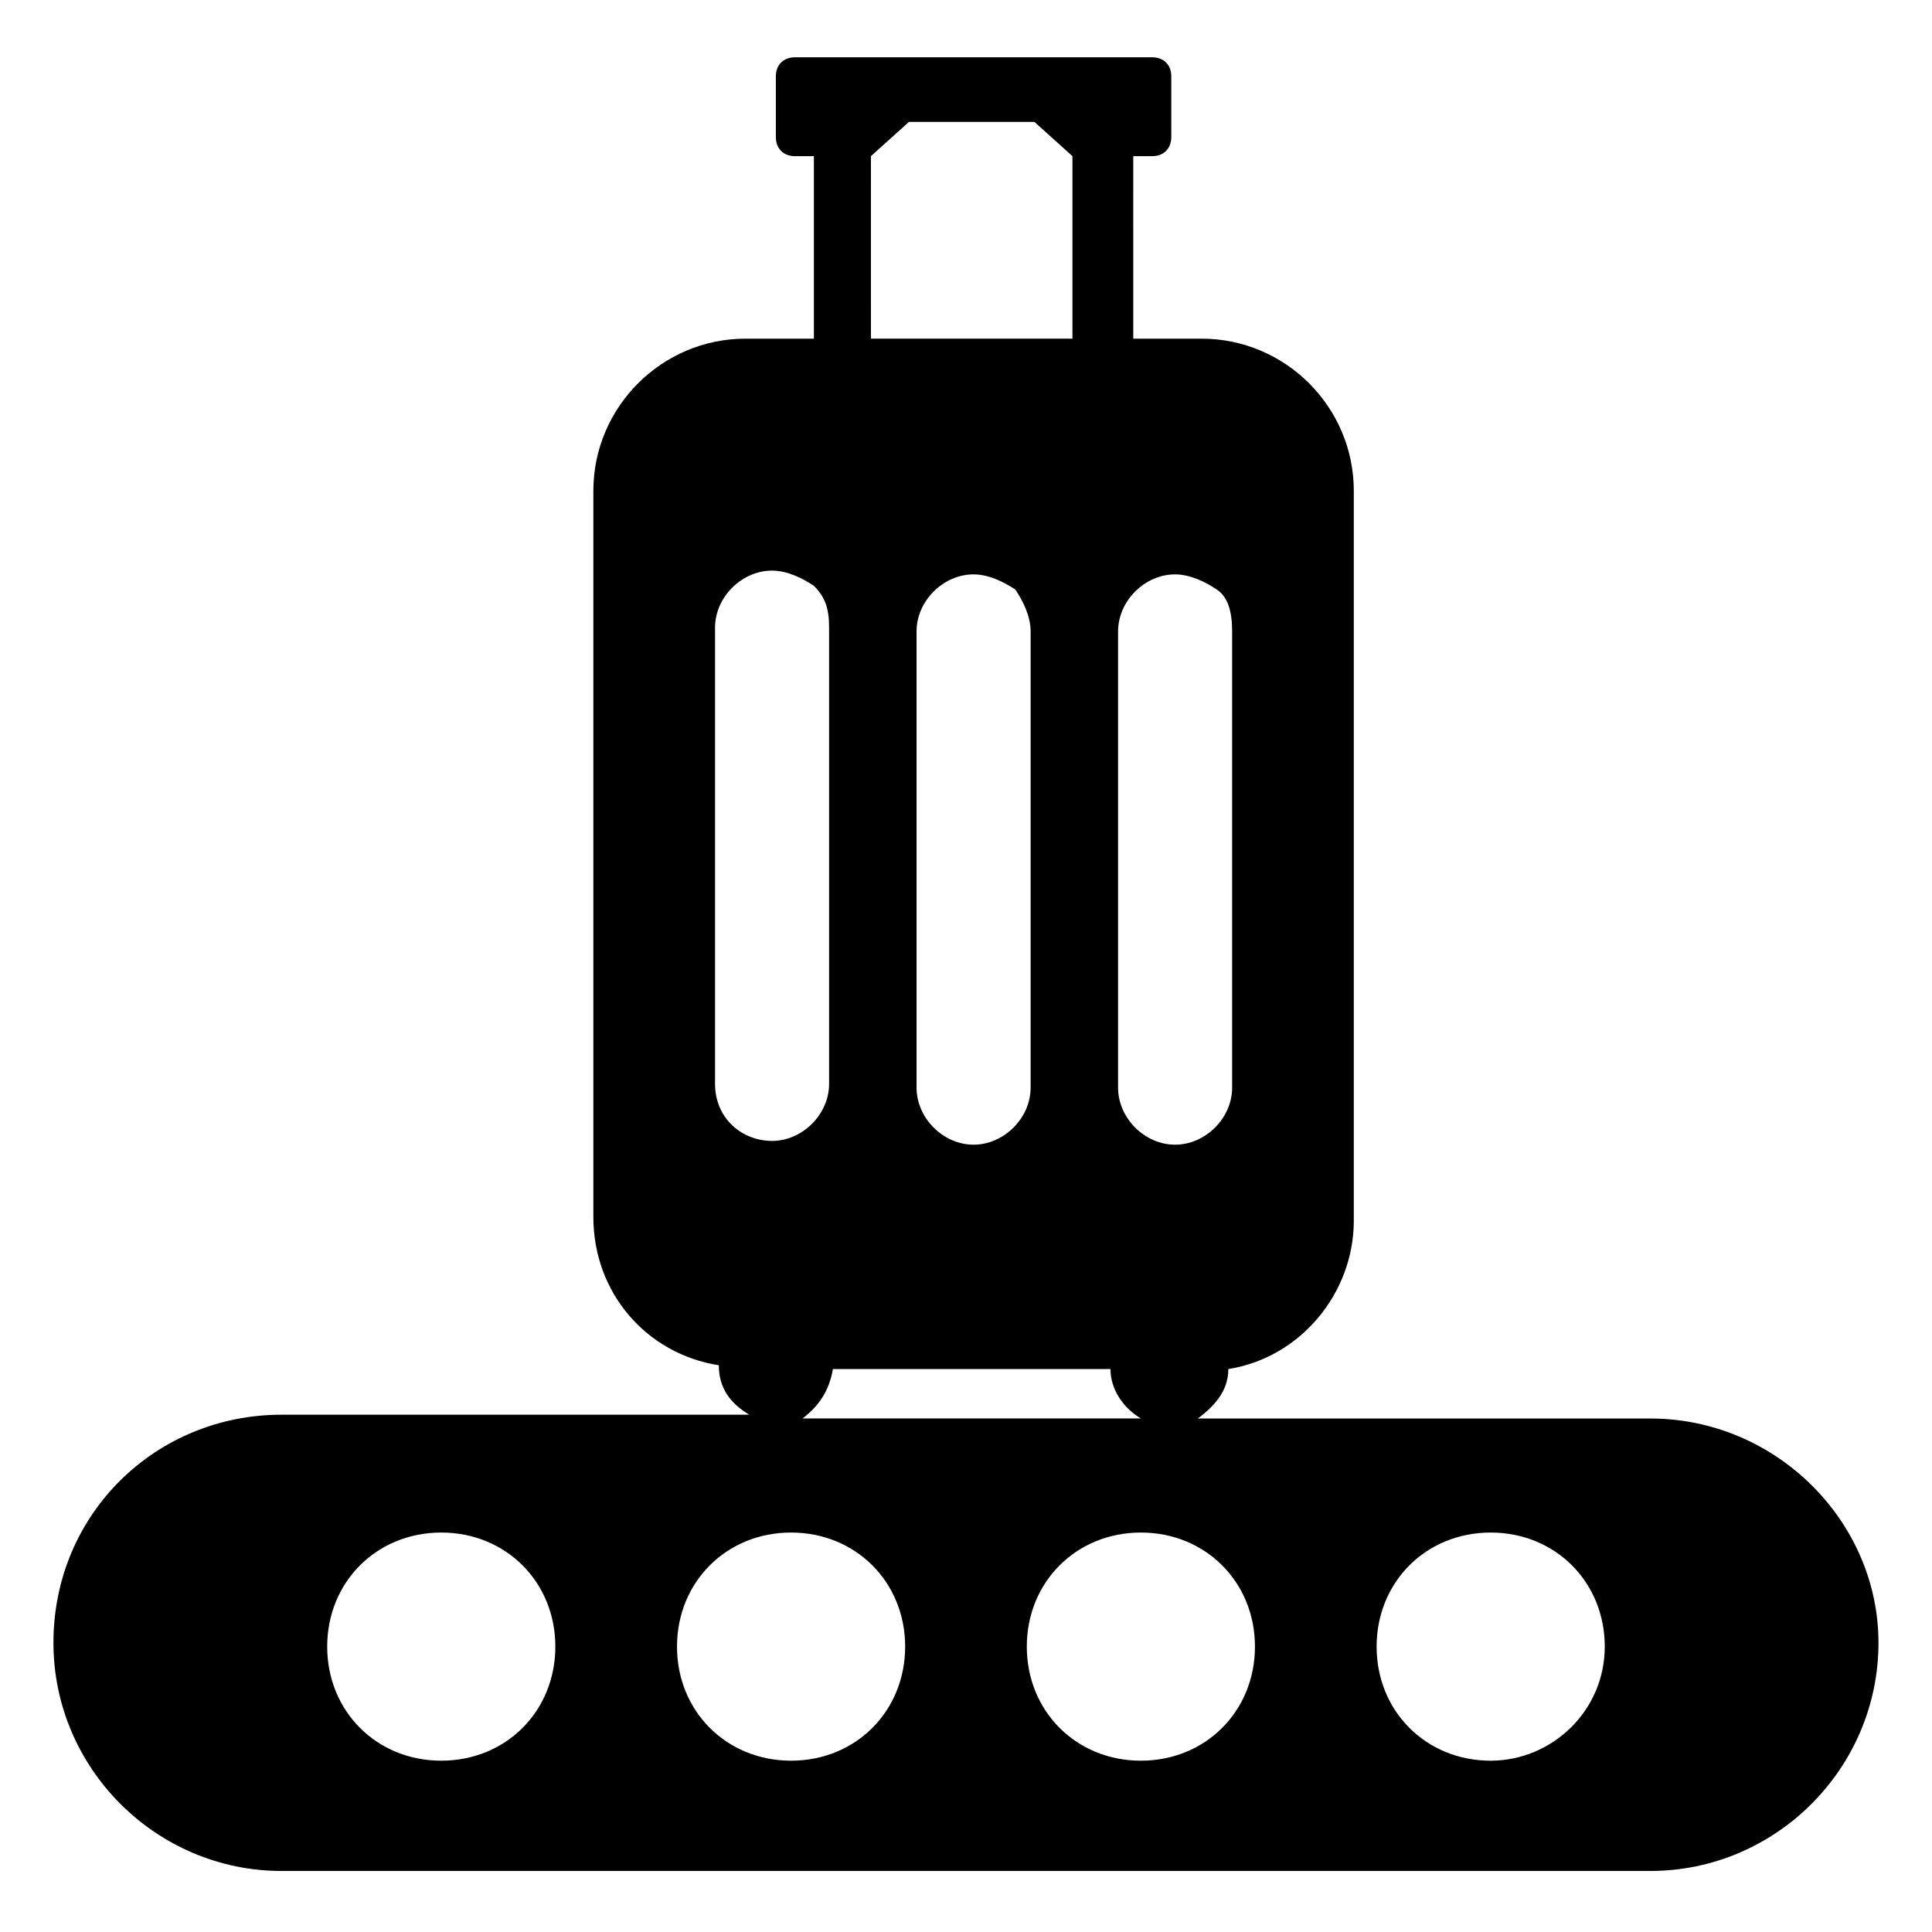
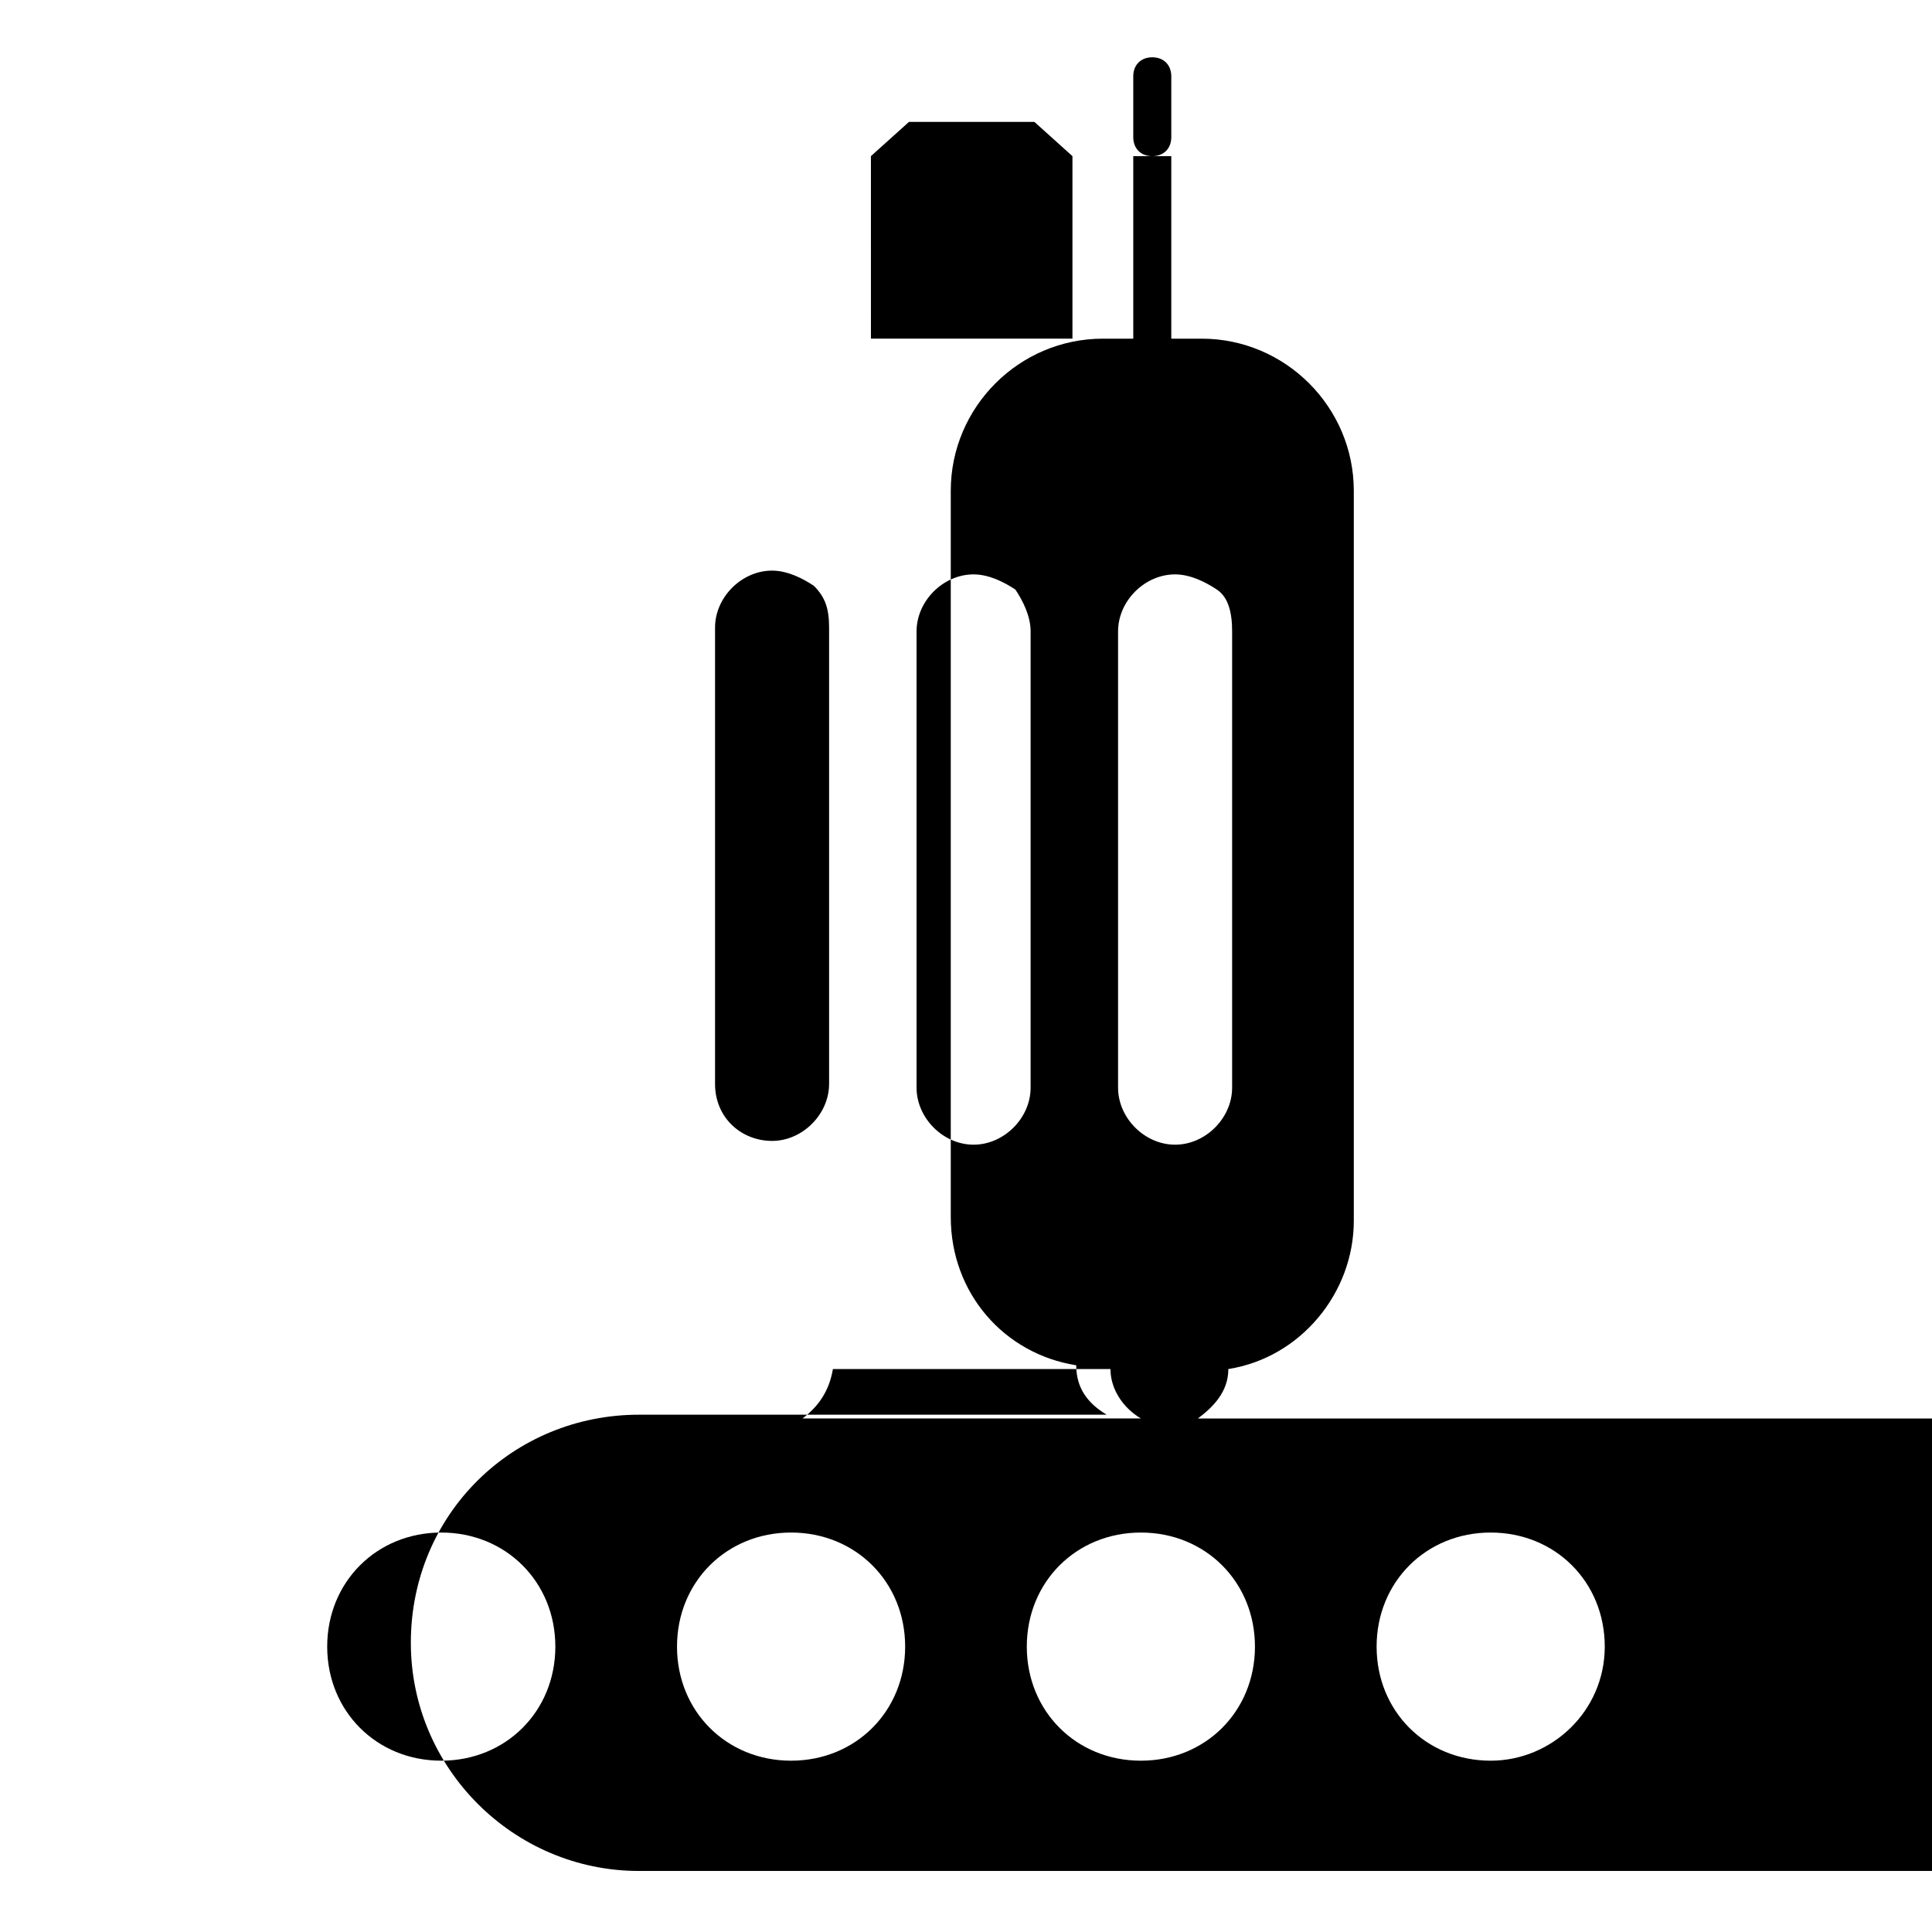
<svg xmlns="http://www.w3.org/2000/svg" fill="#000000" width="800px" height="800px" version="1.1" viewBox="144 144 512 512">
-   <path d="m581.37 519.91h-119.91c4.031-3.023 8.062-7.055 8.062-13.098 19.145-3.023 33.25-20.152 33.25-39.297v-193.46c0-22.168-18.137-40.305-40.305-40.305h-18.137l-0.004-48.367h5.039c3.023 0 5.039-2.016 5.039-5.039v-16.121c0-3.023-2.016-5.039-5.039-5.039h-94.715c-3.023 0-5.039 2.016-5.039 5.039v16.121c0 3.023 2.016 5.039 5.039 5.039h5.039v48.367h-18.137c-22.168 0-40.305 18.137-40.305 40.305v192.46c0 20.152 14.105 36.273 33.25 39.297 0 6.047 3.023 10.078 8.062 13.098h-123.94c-33.25 0-60.457 26.199-60.457 60.457 0 33.25 27.207 60.457 60.457 60.457h362.74c33.25 0 60.457-27.207 60.457-60.457 0-32.246-27.207-59.449-60.457-59.449zm-141.07-208.58c0-8.062 7.055-15.113 15.113-15.113 4.031 0 8.062 2.016 11.082 4.031 3.023 2.016 4.031 6.047 4.031 11.082v120.91c0 8.062-7.055 15.113-15.113 15.113-8.062 0-15.113-7.055-15.113-15.113zm-65.496-125.95 10.078-9.07h33.25l10.078 9.07v48.367h-53.402zm42.32 125.95v120.91c0 8.062-7.055 15.113-15.113 15.113-8.062 0-15.113-7.055-15.113-15.113v-120.91c0-8.062 7.055-15.113 15.113-15.113 4.031 0 8.062 2.016 11.082 4.031 2.016 3.019 4.031 7.051 4.031 11.082zm21.16 195.48c0 5.039 3.023 10.078 8.062 13.098h-89.68c4.031-3.023 7.055-7.055 8.062-13.098zm-104.79-75.57v-120.91c0-8.062 7.055-15.113 15.113-15.113 4.031 0 8.062 2.016 11.082 4.031 3.023 3.023 4.031 6.047 4.031 11.082v120.91c0 8.062-7.055 15.113-15.113 15.113s-15.113-6.043-15.113-15.113zm-72.551 179.36c-17.129 0-30.23-13.098-30.23-30.23 0-17.129 13.098-30.23 30.23-30.23 17.129 0 30.23 13.098 30.23 30.23s-13.098 30.23-30.23 30.23zm92.703 0c-17.129 0-30.23-13.098-30.23-30.23 0-17.129 13.098-30.23 30.23-30.23 17.129 0 30.23 13.098 30.23 30.23-0.004 17.133-13.102 30.23-30.23 30.23zm92.699 0c-17.129 0-30.23-13.098-30.23-30.23 0-17.129 13.098-30.23 30.23-30.23 17.129 0 30.23 13.098 30.23 30.23s-13.102 30.23-30.23 30.23zm92.703 0c-17.129 0-30.23-13.098-30.23-30.23 0-17.129 13.098-30.23 30.23-30.23 17.129 0 30.23 13.098 30.23 30.23-0.004 17.133-14.109 30.23-30.23 30.23z" />
+   <path d="m581.37 519.91h-119.91c4.031-3.023 8.062-7.055 8.062-13.098 19.145-3.023 33.25-20.152 33.25-39.297v-193.46c0-22.168-18.137-40.305-40.305-40.305h-18.137l-0.004-48.367h5.039c3.023 0 5.039-2.016 5.039-5.039v-16.121c0-3.023-2.016-5.039-5.039-5.039c-3.023 0-5.039 2.016-5.039 5.039v16.121c0 3.023 2.016 5.039 5.039 5.039h5.039v48.367h-18.137c-22.168 0-40.305 18.137-40.305 40.305v192.46c0 20.152 14.105 36.273 33.25 39.297 0 6.047 3.023 10.078 8.062 13.098h-123.94c-33.25 0-60.457 26.199-60.457 60.457 0 33.25 27.207 60.457 60.457 60.457h362.74c33.25 0 60.457-27.207 60.457-60.457 0-32.246-27.207-59.449-60.457-59.449zm-141.07-208.58c0-8.062 7.055-15.113 15.113-15.113 4.031 0 8.062 2.016 11.082 4.031 3.023 2.016 4.031 6.047 4.031 11.082v120.91c0 8.062-7.055 15.113-15.113 15.113-8.062 0-15.113-7.055-15.113-15.113zm-65.496-125.95 10.078-9.07h33.25l10.078 9.07v48.367h-53.402zm42.32 125.95v120.91c0 8.062-7.055 15.113-15.113 15.113-8.062 0-15.113-7.055-15.113-15.113v-120.91c0-8.062 7.055-15.113 15.113-15.113 4.031 0 8.062 2.016 11.082 4.031 2.016 3.019 4.031 7.051 4.031 11.082zm21.16 195.48c0 5.039 3.023 10.078 8.062 13.098h-89.68c4.031-3.023 7.055-7.055 8.062-13.098zm-104.79-75.57v-120.91c0-8.062 7.055-15.113 15.113-15.113 4.031 0 8.062 2.016 11.082 4.031 3.023 3.023 4.031 6.047 4.031 11.082v120.91c0 8.062-7.055 15.113-15.113 15.113s-15.113-6.043-15.113-15.113zm-72.551 179.36c-17.129 0-30.23-13.098-30.23-30.23 0-17.129 13.098-30.23 30.23-30.23 17.129 0 30.23 13.098 30.23 30.23s-13.098 30.23-30.23 30.23zm92.703 0c-17.129 0-30.23-13.098-30.23-30.23 0-17.129 13.098-30.23 30.23-30.23 17.129 0 30.23 13.098 30.23 30.23-0.004 17.133-13.102 30.23-30.23 30.23zm92.699 0c-17.129 0-30.23-13.098-30.23-30.23 0-17.129 13.098-30.23 30.23-30.23 17.129 0 30.23 13.098 30.23 30.23s-13.102 30.23-30.23 30.23zm92.703 0c-17.129 0-30.23-13.098-30.23-30.23 0-17.129 13.098-30.23 30.23-30.23 17.129 0 30.23 13.098 30.23 30.23-0.004 17.133-14.109 30.23-30.23 30.23z" />
</svg>